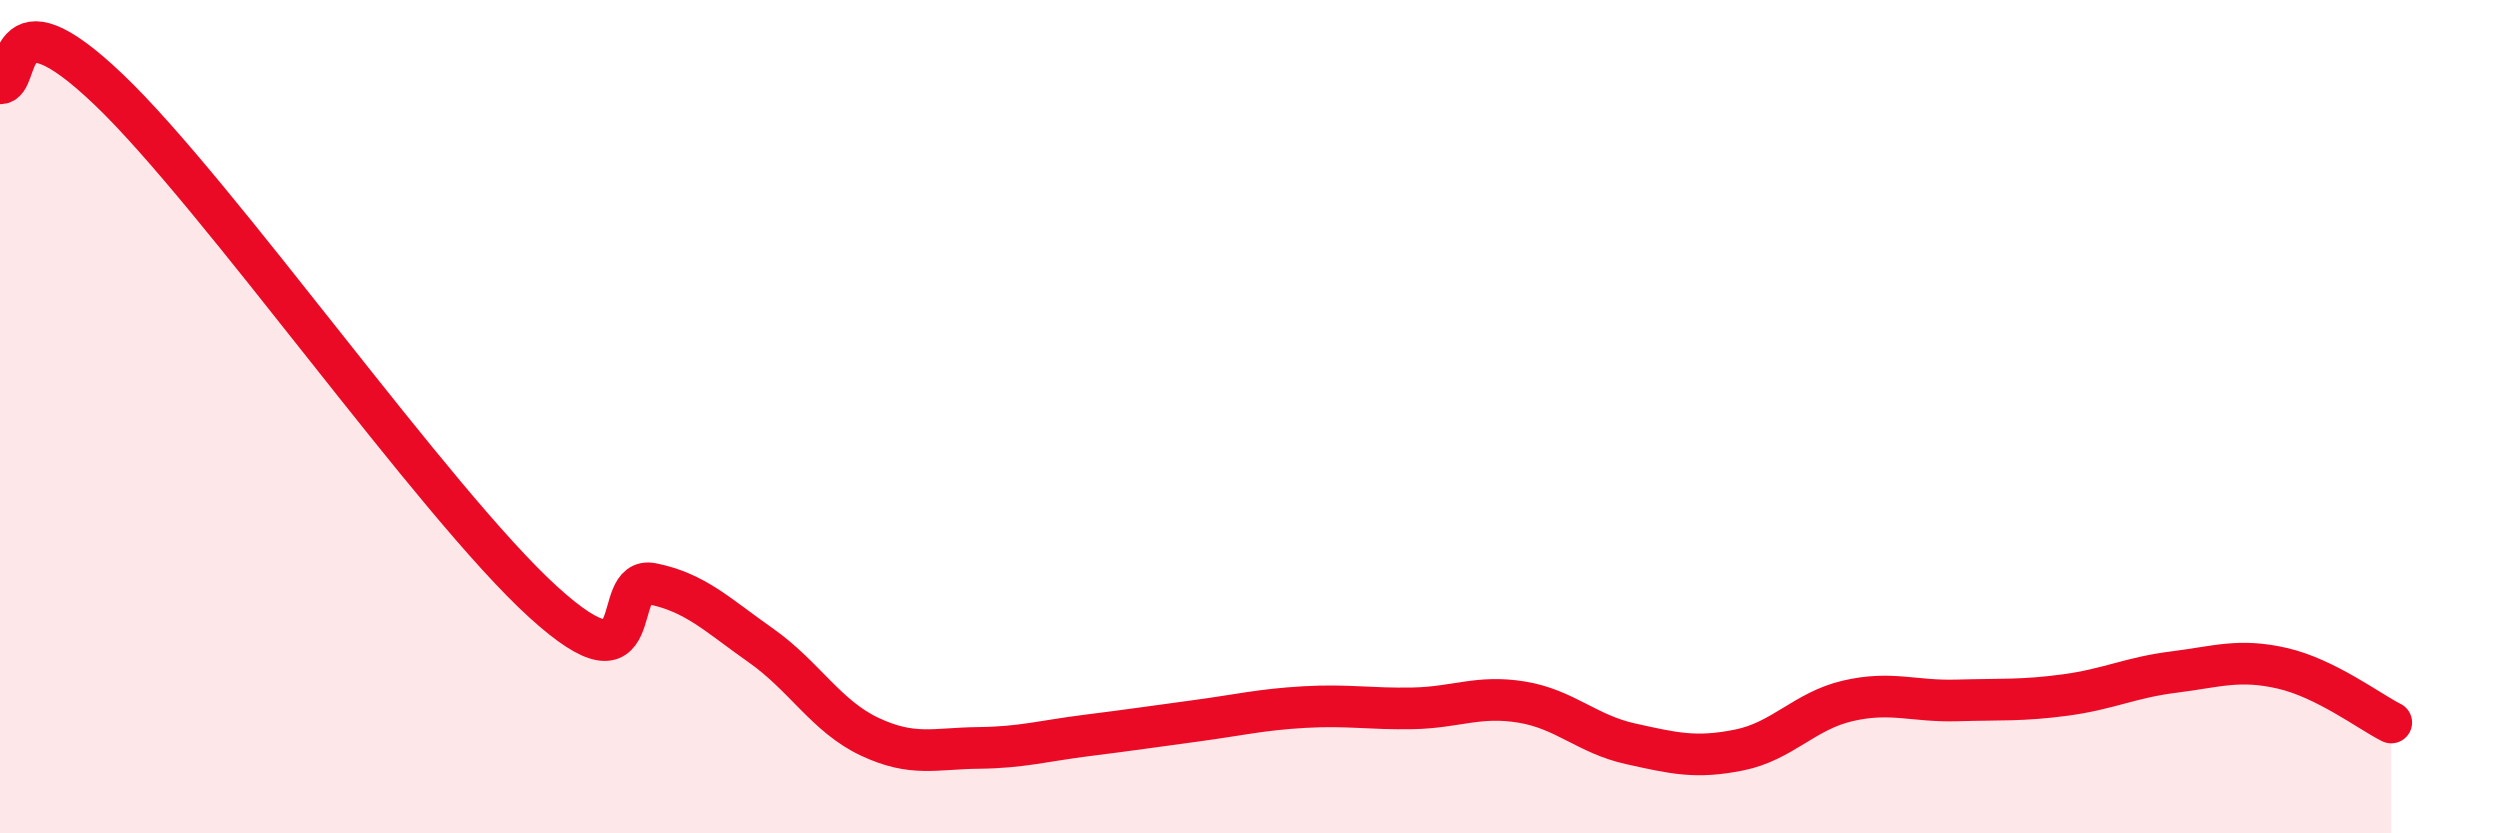
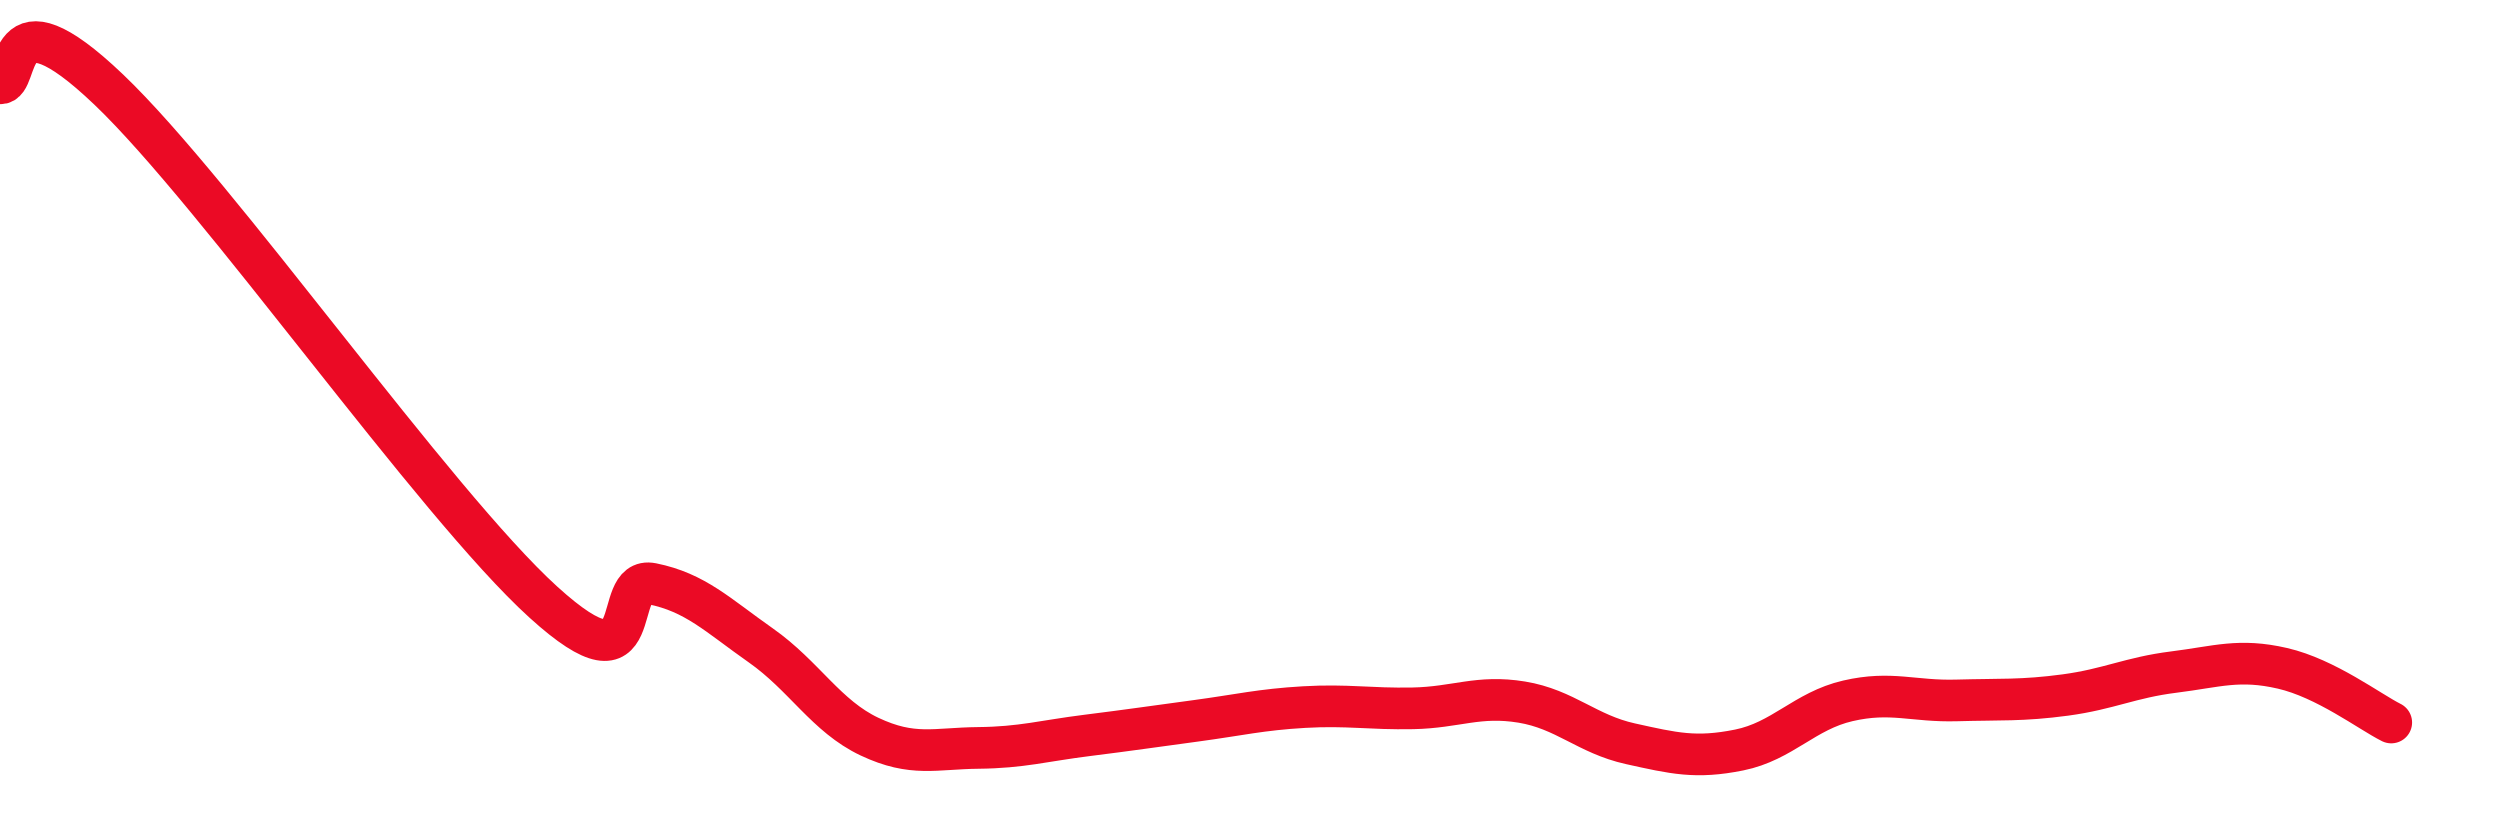
<svg xmlns="http://www.w3.org/2000/svg" width="60" height="20" viewBox="0 0 60 20">
-   <path d="M 0,2 C 0.52,2.03 0,-0.34 2.61,2.15 C 5.22,4.64 10.43,12.08 13.04,14.45 C 15.65,16.82 14.61,13.8 15.65,14.01 C 16.69,14.22 17.22,14.76 18.26,15.49 C 19.3,16.22 19.83,17.19 20.87,17.68 C 21.91,18.17 22.44,17.96 23.48,17.95 C 24.52,17.94 25.05,17.78 26.09,17.65 C 27.13,17.52 27.66,17.44 28.7,17.3 C 29.74,17.16 30.26,17.03 31.3,16.97 C 32.34,16.91 32.87,17.02 33.91,17 C 34.95,16.98 35.48,16.68 36.52,16.85 C 37.56,17.02 38.09,17.62 39.13,17.85 C 40.17,18.08 40.7,18.21 41.74,18 C 42.78,17.79 43.31,17.06 44.35,16.82 C 45.39,16.58 45.92,16.84 46.96,16.81 C 48,16.78 48.53,16.82 49.57,16.68 C 50.61,16.54 51.13,16.26 52.17,16.13 C 53.21,16 53.74,15.8 54.78,16.04 C 55.82,16.28 56.87,17.08 57.39,17.34L57.39 20L0 20Z" fill="#EB0A25" opacity="0.1" stroke-linecap="round" stroke-linejoin="round" />
  <path d="M 0,2 C 0.52,2.03 0,-0.34 2.61,2.15 C 5.22,4.64 10.43,12.08 13.04,14.45 C 15.65,16.82 14.61,13.8 15.65,14.01 C 16.69,14.22 17.22,14.76 18.26,15.49 C 19.3,16.22 19.83,17.19 20.87,17.68 C 21.91,18.17 22.44,17.96 23.48,17.95 C 24.52,17.94 25.05,17.78 26.09,17.65 C 27.13,17.52 27.66,17.44 28.7,17.3 C 29.74,17.16 30.26,17.03 31.3,16.97 C 32.34,16.91 32.87,17.02 33.91,17 C 34.95,16.98 35.48,16.68 36.52,16.85 C 37.56,17.02 38.09,17.62 39.13,17.85 C 40.17,18.08 40.7,18.21 41.74,18 C 42.78,17.79 43.31,17.06 44.35,16.82 C 45.39,16.58 45.92,16.84 46.96,16.81 C 48,16.78 48.53,16.82 49.57,16.68 C 50.61,16.54 51.13,16.26 52.17,16.13 C 53.21,16 53.74,15.8 54.78,16.04 C 55.82,16.28 56.87,17.08 57.39,17.34" stroke="#EB0A25" stroke-width="1" fill="none" stroke-linecap="round" stroke-linejoin="round" />
</svg>